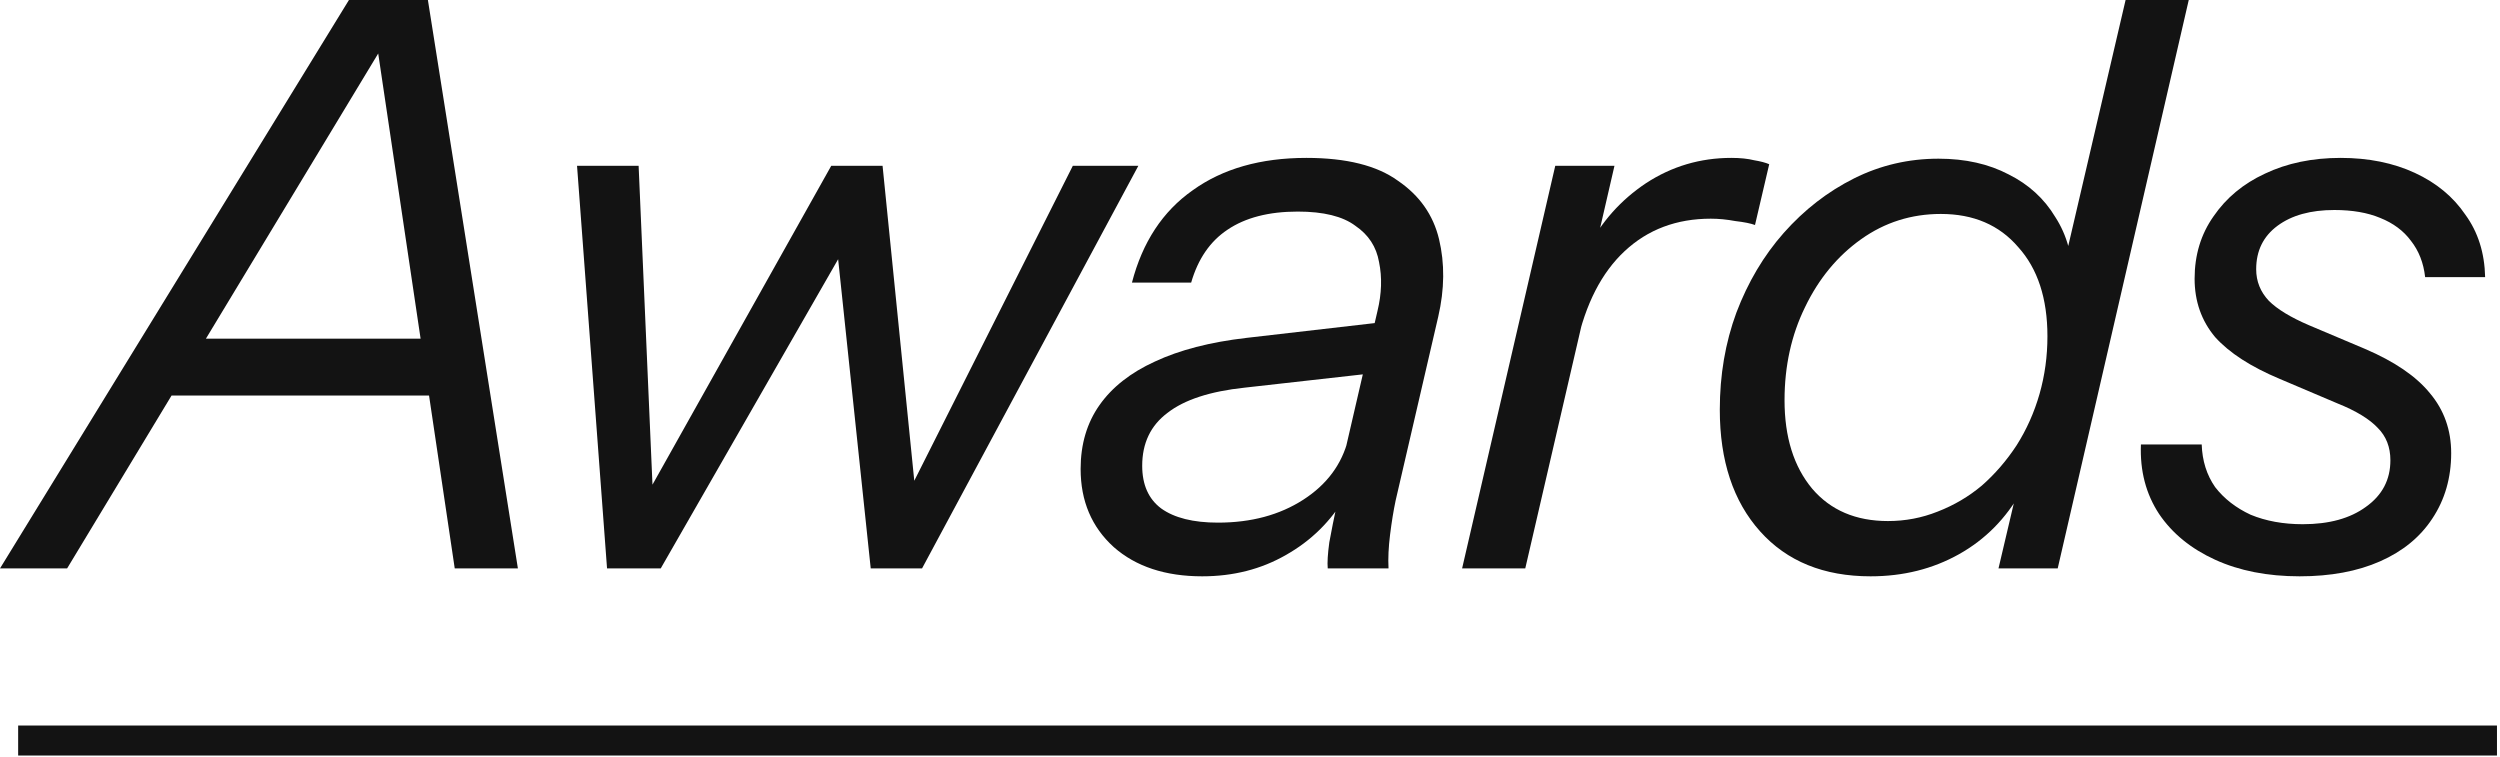
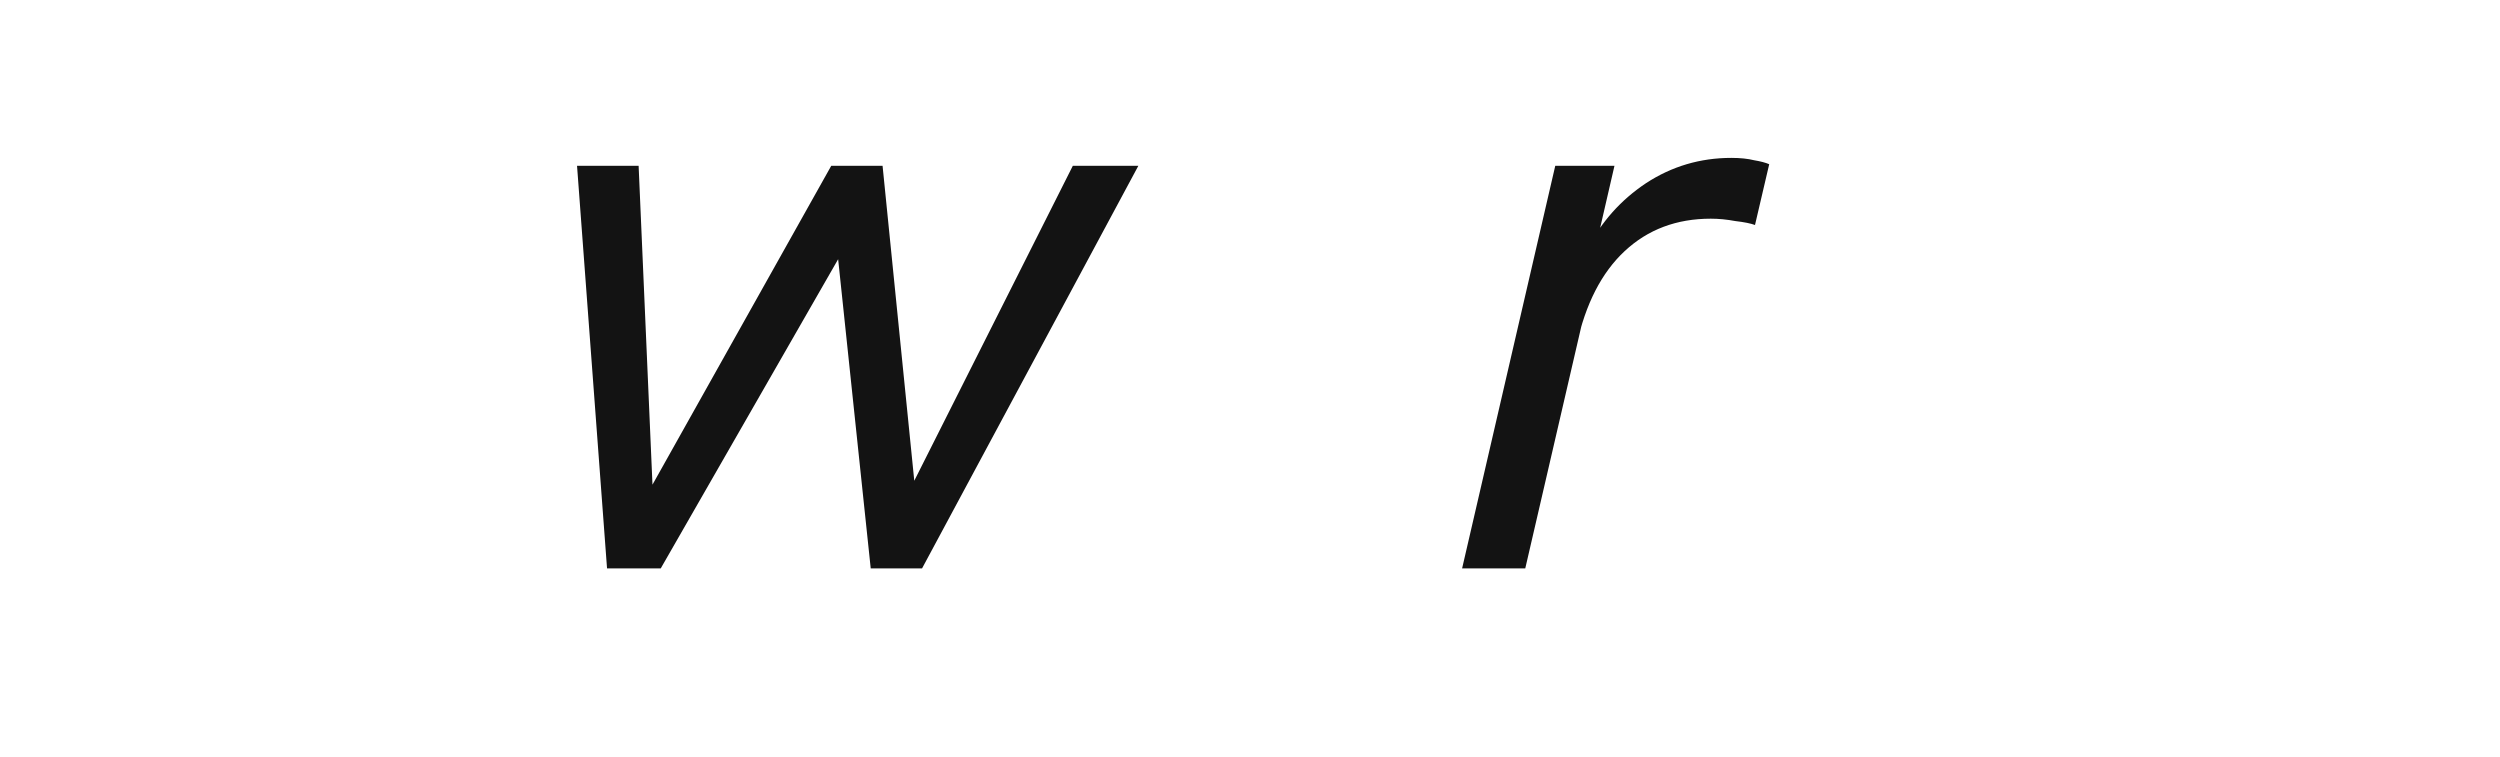
<svg xmlns="http://www.w3.org/2000/svg" fill="none" height="100%" overflow="visible" preserveAspectRatio="none" style="display: block;" viewBox="0 0 76 23" width="100%">
  <g id="Awards">
-     <path d="M0 17.28L10.608 0H12.48L2.04 17.28H0ZM13.824 17.28L11.256 0H13.008L15.744 17.28H13.824ZM4.896 10.296H13.92L13.536 12.024H4.512L4.896 10.296Z" fill="#131313" />
    <path d="M18.454 17.28L17.542 5.04H19.414L19.87 15.528H19.39L25.27 5.04H26.83L27.886 15.528H27.334L32.614 5.04H34.606L28.03 17.28H26.47L25.39 7.032H25.966L20.086 17.28H18.454Z" fill="#131313" />
-     <path d="M40.363 17.28C40.347 17.104 40.363 16.84 40.411 16.488C40.475 16.136 40.555 15.736 40.651 15.288L40.531 15.264L41.875 9.456C42.003 8.928 42.019 8.432 41.923 7.968C41.843 7.504 41.603 7.136 41.203 6.864C40.819 6.576 40.235 6.432 39.451 6.432C38.571 6.432 37.859 6.616 37.315 6.984C36.787 7.336 36.419 7.872 36.211 8.592H34.411C34.731 7.36 35.347 6.424 36.259 5.784C37.171 5.128 38.323 4.8 39.715 4.8C40.931 4.8 41.859 5.032 42.499 5.496C43.155 5.944 43.571 6.536 43.747 7.272C43.923 8.008 43.915 8.792 43.723 9.624L42.427 15.216C42.363 15.52 42.307 15.864 42.259 16.248C42.211 16.632 42.195 16.976 42.211 17.28H40.363ZM36.547 17.52C35.427 17.52 34.531 17.224 33.859 16.632C33.187 16.024 32.851 15.232 32.851 14.256C32.851 13.504 33.043 12.856 33.427 12.312C33.811 11.768 34.371 11.328 35.107 10.992C35.859 10.64 36.787 10.4 37.891 10.272L42.259 9.768L41.899 11.328L37.843 11.784C36.787 11.896 36.003 12.152 35.491 12.552C34.979 12.936 34.723 13.472 34.723 14.16C34.723 14.736 34.915 15.168 35.299 15.456C35.699 15.744 36.275 15.888 37.027 15.888C38.035 15.888 38.899 15.656 39.619 15.192C40.339 14.728 40.795 14.112 40.987 13.344L40.915 15.072C40.467 15.84 39.859 16.44 39.091 16.872C38.339 17.304 37.491 17.52 36.547 17.52Z" fill="#131313" />
    <path d="M44.448 17.28L47.28 5.04H49.08L48.36 8.16H48.48L46.368 17.28H44.448ZM47.928 10.488L48.264 7.56C48.68 6.744 49.272 6.08 50.04 5.568C50.824 5.056 51.688 4.8 52.632 4.8C52.904 4.8 53.136 4.824 53.328 4.872C53.52 4.904 53.672 4.944 53.784 4.992L53.352 6.84C53.224 6.792 53.024 6.752 52.752 6.72C52.496 6.672 52.248 6.648 52.008 6.648C50.968 6.648 50.096 6.976 49.392 7.632C48.688 8.288 48.2 9.24 47.928 10.488Z" fill="#131313" />
-     <path d="M60.754 17.28L61.33 14.832L61.45 14.928C60.986 15.76 60.354 16.4 59.554 16.848C58.754 17.296 57.858 17.52 56.866 17.52C55.442 17.52 54.322 17.064 53.506 16.152C52.69 15.24 52.282 14.008 52.282 12.456C52.282 11.4 52.45 10.416 52.786 9.504C53.138 8.576 53.618 7.768 54.226 7.08C54.85 6.376 55.562 5.824 56.362 5.424C57.162 5.024 58.018 4.824 58.93 4.824C59.746 4.824 60.458 4.984 61.066 5.304C61.674 5.608 62.146 6.04 62.482 6.6C62.834 7.144 63.01 7.784 63.01 8.52L62.626 8.544L64.618 0H66.538L62.554 17.28H60.754ZM57.394 15.84C57.922 15.84 58.426 15.744 58.906 15.552C59.402 15.36 59.85 15.096 60.25 14.76C60.65 14.408 61.002 14 61.306 13.536C61.61 13.056 61.842 12.536 62.002 11.976C62.162 11.416 62.242 10.832 62.242 10.224C62.242 9.072 61.946 8.168 61.354 7.512C60.778 6.84 59.994 6.504 59.002 6.504C58.106 6.504 57.298 6.76 56.578 7.272C55.858 7.784 55.29 8.472 54.874 9.336C54.458 10.184 54.25 11.128 54.25 12.168C54.25 13.288 54.53 14.184 55.09 14.856C55.65 15.512 56.418 15.84 57.394 15.84Z" fill="#131313" />
-     <path d="M69.908 17.52C68.932 17.52 68.076 17.352 67.34 17.016C66.604 16.68 66.036 16.216 65.636 15.624C65.236 15.016 65.052 14.312 65.084 13.512H66.932C66.948 14.008 67.084 14.44 67.34 14.808C67.612 15.16 67.972 15.44 68.42 15.648C68.884 15.84 69.412 15.936 70.004 15.936C70.804 15.936 71.444 15.76 71.924 15.408C72.42 15.056 72.668 14.584 72.668 13.992C72.668 13.592 72.54 13.264 72.284 13.008C72.028 12.736 71.62 12.488 71.06 12.264L69.308 11.52C68.428 11.152 67.772 10.728 67.34 10.248C66.924 9.752 66.716 9.16 66.716 8.472C66.716 7.752 66.908 7.12 67.292 6.576C67.676 6.016 68.196 5.584 68.852 5.28C69.524 4.96 70.292 4.8 71.156 4.8C72.004 4.8 72.756 4.952 73.412 5.256C74.068 5.56 74.58 5.984 74.948 6.528C75.332 7.056 75.532 7.688 75.548 8.424H73.724C73.676 7.992 73.532 7.624 73.292 7.32C73.068 7.016 72.756 6.784 72.356 6.624C71.972 6.464 71.508 6.384 70.964 6.384C70.244 6.384 69.668 6.544 69.236 6.864C68.804 7.184 68.588 7.624 68.588 8.184C68.588 8.552 68.716 8.872 68.972 9.144C69.228 9.4 69.636 9.648 70.196 9.888L71.9 10.608C72.796 10.992 73.452 11.44 73.868 11.952C74.3 12.464 74.516 13.072 74.516 13.776C74.516 14.528 74.324 15.192 73.94 15.768C73.572 16.328 73.044 16.76 72.356 17.064C71.668 17.368 70.852 17.52 69.908 17.52Z" fill="#131313" />
-     <path d="M0.552 22.056H75.908V22.968H0.552V22.056Z" fill="#131313" />
  </g>
</svg>